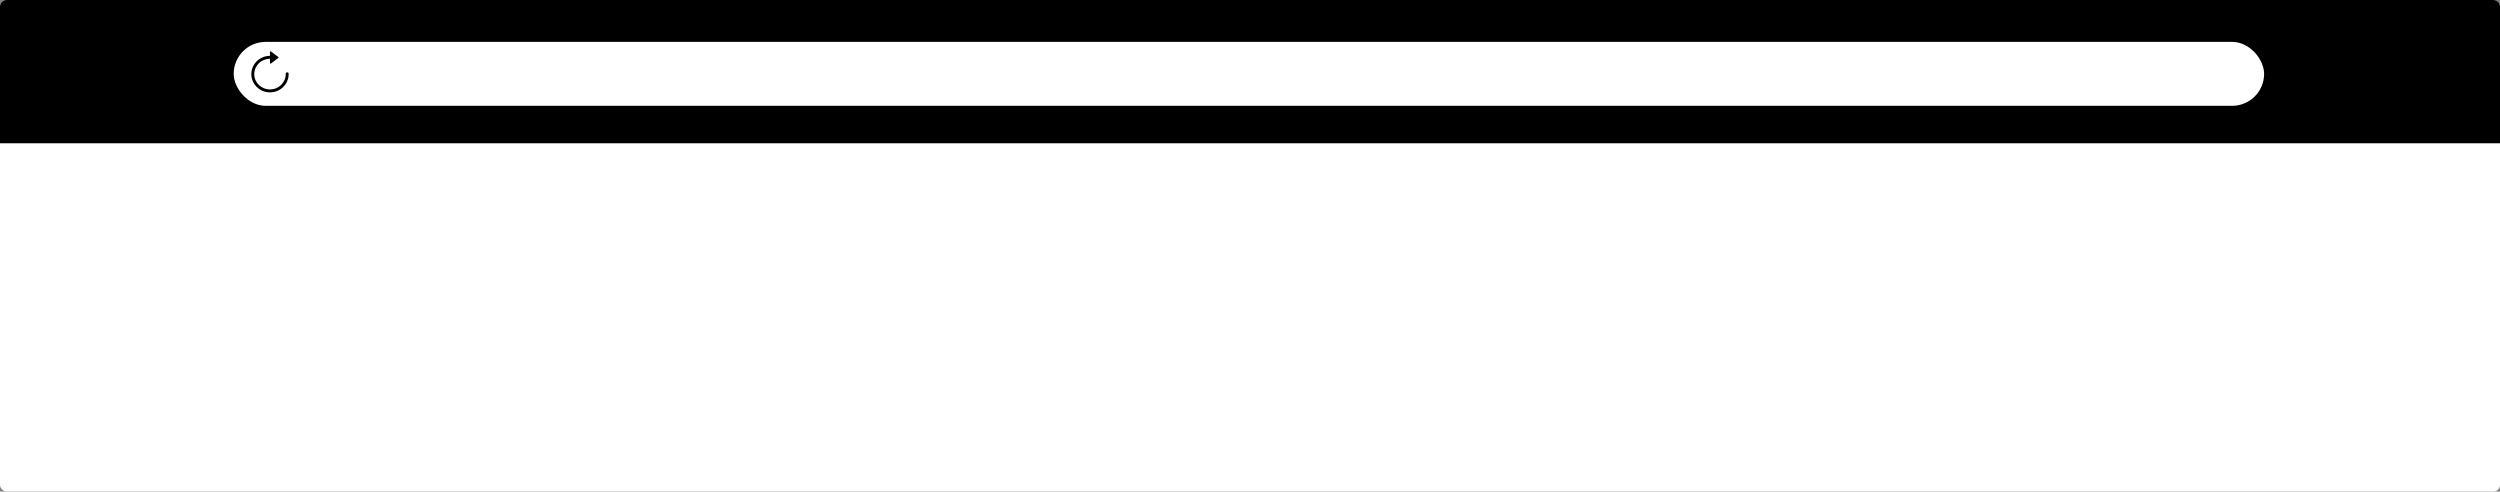
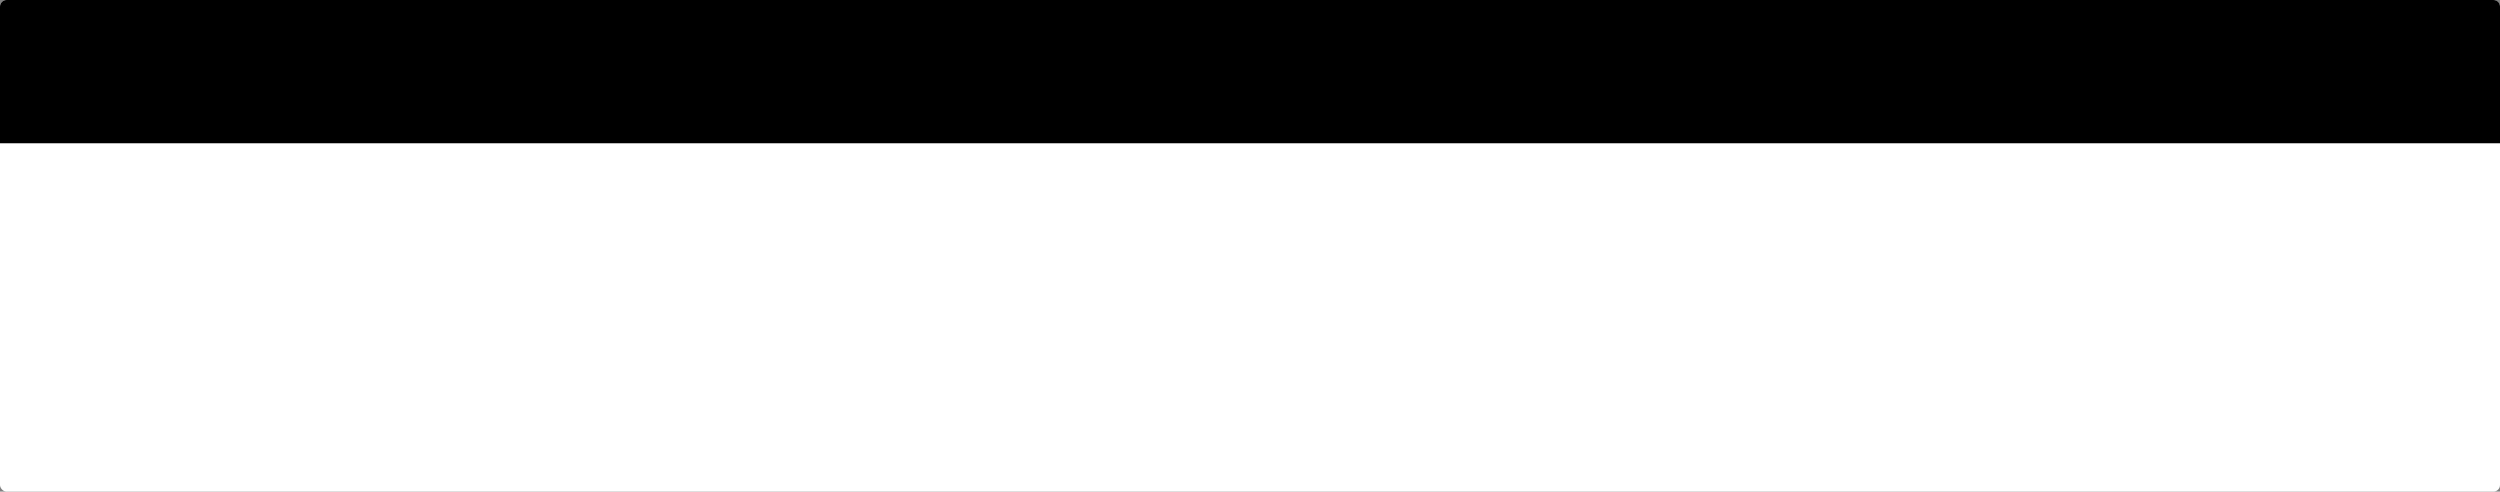
<svg xmlns="http://www.w3.org/2000/svg" width="1134" height="223" viewBox="0 0 1134 223" fill="none">
  <rect x="0" y="0" width="1134" height="223" fill="#808080" stroke="none" />
  <rect width="1134" height="223" rx="3" fill="white" style="fill:white;fill-opacity:1;" />
  <path d="M0 3C0 1.343 1.343 0 3 0H1131C1132.66 0 1134 1.343 1134 3V65H0V3Z" fill="#EDEBEE" style="fill:#EDEBEE;fill:color(display-p3 0.929 0.922 0.933);fill-opacity:1;" />
  <circle cx="39.76" cy="32.594" r="7.76" fill="#ED1E1E" style="fill:#ED1E1E;fill:color(display-p3 0.929 0.118 0.118);fill-opacity:1;" />
-   <circle cx="61.49" cy="32.594" r="7.76" fill="#FBAF39" style="fill:#FBAF39;fill:color(display-p3 0.984 0.686 0.224);fill-opacity:1;" />
  <circle cx="83.219" cy="32.594" r="7.76" fill="#34B542" style="fill:#34B542;fill:color(display-p3 0.204 0.71 0.259);fill-opacity:1;" />
-   <rect x="106" y="19" width="921" height="29" rx="14.5" fill="white" style="fill:white;fill-opacity:1;" />
  <path d="M129.604 33.468C129.598 33.102 129.89 32.801 130.256 32.795C130.621 32.79 130.923 33.082 130.928 33.447L130.929 33.526V33.531L130.93 33.61V33.615H130.933C130.933 35.903 129.982 37.975 128.445 39.475C126.913 40.971 124.799 41.896 122.466 41.896C120.134 41.896 118.02 40.971 116.488 39.475C114.951 37.975 114 35.903 114 33.615C114 31.336 114.944 29.27 116.471 27.771C117.993 26.277 120.097 25.348 122.423 25.336L122.452 25.337L122.45 23.548C122.449 23.445 122.504 23.357 122.596 23.31C122.689 23.264 122.792 23.273 122.875 23.335L124.491 24.544L126.249 25.86C126.318 25.912 126.355 25.986 126.355 26.072C126.356 26.159 126.318 26.233 126.249 26.285L124.494 27.605L122.881 28.817C122.799 28.88 122.695 28.889 122.603 28.843C122.51 28.797 122.456 28.709 122.456 28.605L122.453 26.66L122.428 26.661C120.463 26.67 118.686 27.455 117.401 28.716C116.121 29.972 115.33 31.704 115.33 33.615C115.33 35.532 116.126 37.269 117.412 38.525C118.704 39.786 120.491 40.566 122.466 40.566C124.442 40.566 126.228 39.786 127.52 38.525C128.807 37.269 129.603 35.532 129.603 33.615H129.606L129.605 33.548V33.546L129.604 33.468Z" fill="#A6A4A6" style="fill:#A6A4A6;fill:color(display-p3 0.651 0.643 0.651);fill-opacity:1;" />
  <path d="M1059.82 40.581L1054.53 35.285C1055.55 34.018 1056.17 32.407 1056.17 30.654C1056.17 26.589 1052.86 23.281 1048.8 23.281C1044.73 23.281 1041.43 26.589 1041.43 30.654C1041.43 34.718 1044.73 38.026 1048.8 38.026C1050.55 38.026 1052.16 37.408 1053.43 36.382L1058.73 41.679C1058.88 41.83 1059.08 41.906 1059.28 41.906C1059.47 41.906 1059.67 41.83 1059.82 41.679C1060.13 41.375 1060.13 40.885 1059.82 40.581ZM1048.8 36.474C1045.59 36.474 1042.98 33.863 1042.98 30.654C1042.98 27.444 1045.59 24.833 1048.8 24.833C1052.01 24.833 1054.62 27.444 1054.62 30.654C1054.62 33.863 1052.01 36.474 1048.8 36.474Z" fill="#A6A4A6" style="fill:#A6A4A6;fill:color(display-p3 0.651 0.643 0.651);fill-opacity:1;" />
  <line x1="1078.68" y1="25.945" x2="1101.96" y2="25.945" stroke="#A6A4A6" style="stroke:#A6A4A6;stroke:color(display-p3 0.651 0.643 0.651);stroke-opacity:1;" stroke-width="0.882" />
  <line x1="1078.68" y1="32.792" x2="1101.96" y2="32.792" stroke="#A6A4A6" style="stroke:#A6A4A6;stroke:color(display-p3 0.651 0.643 0.651);stroke-opacity:1;" stroke-width="0.882" />
  <line x1="1078.68" y1="39.64" x2="1101.96" y2="39.64" stroke="#A6A4A6" style="stroke:#A6A4A6;stroke:color(display-p3 0.651 0.643 0.651);stroke-opacity:1;" stroke-width="0.882" />
</svg>